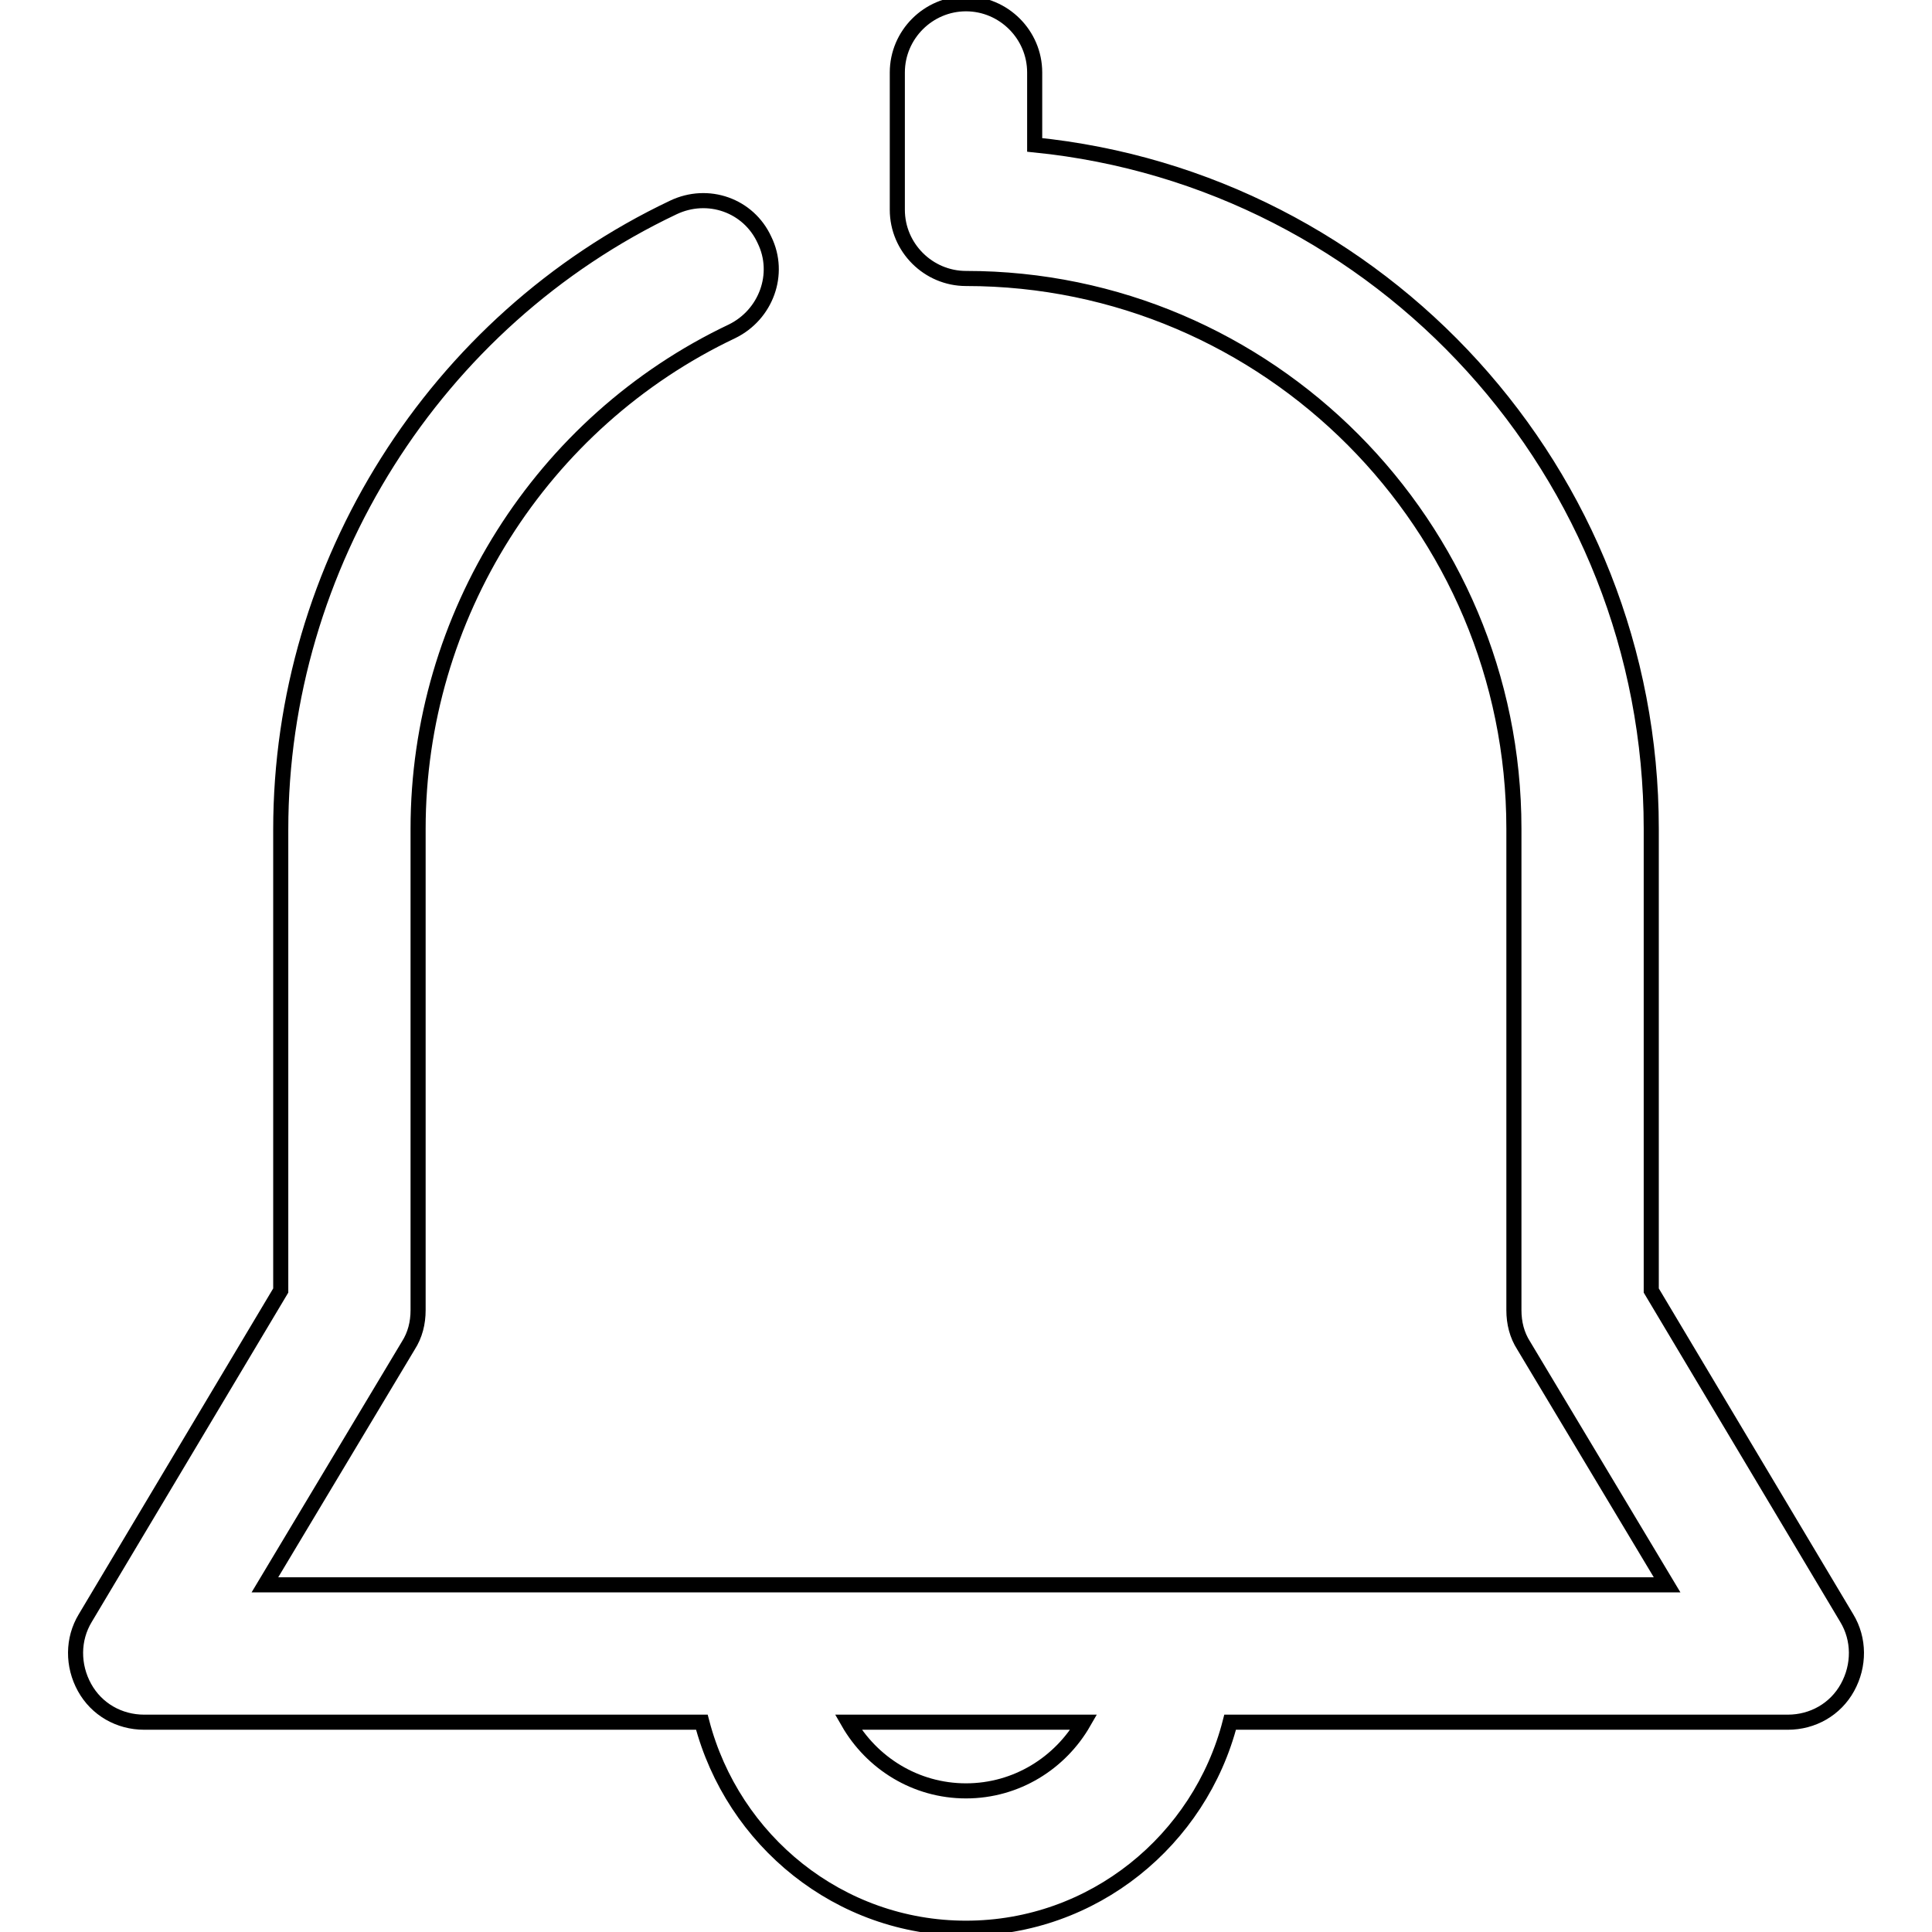
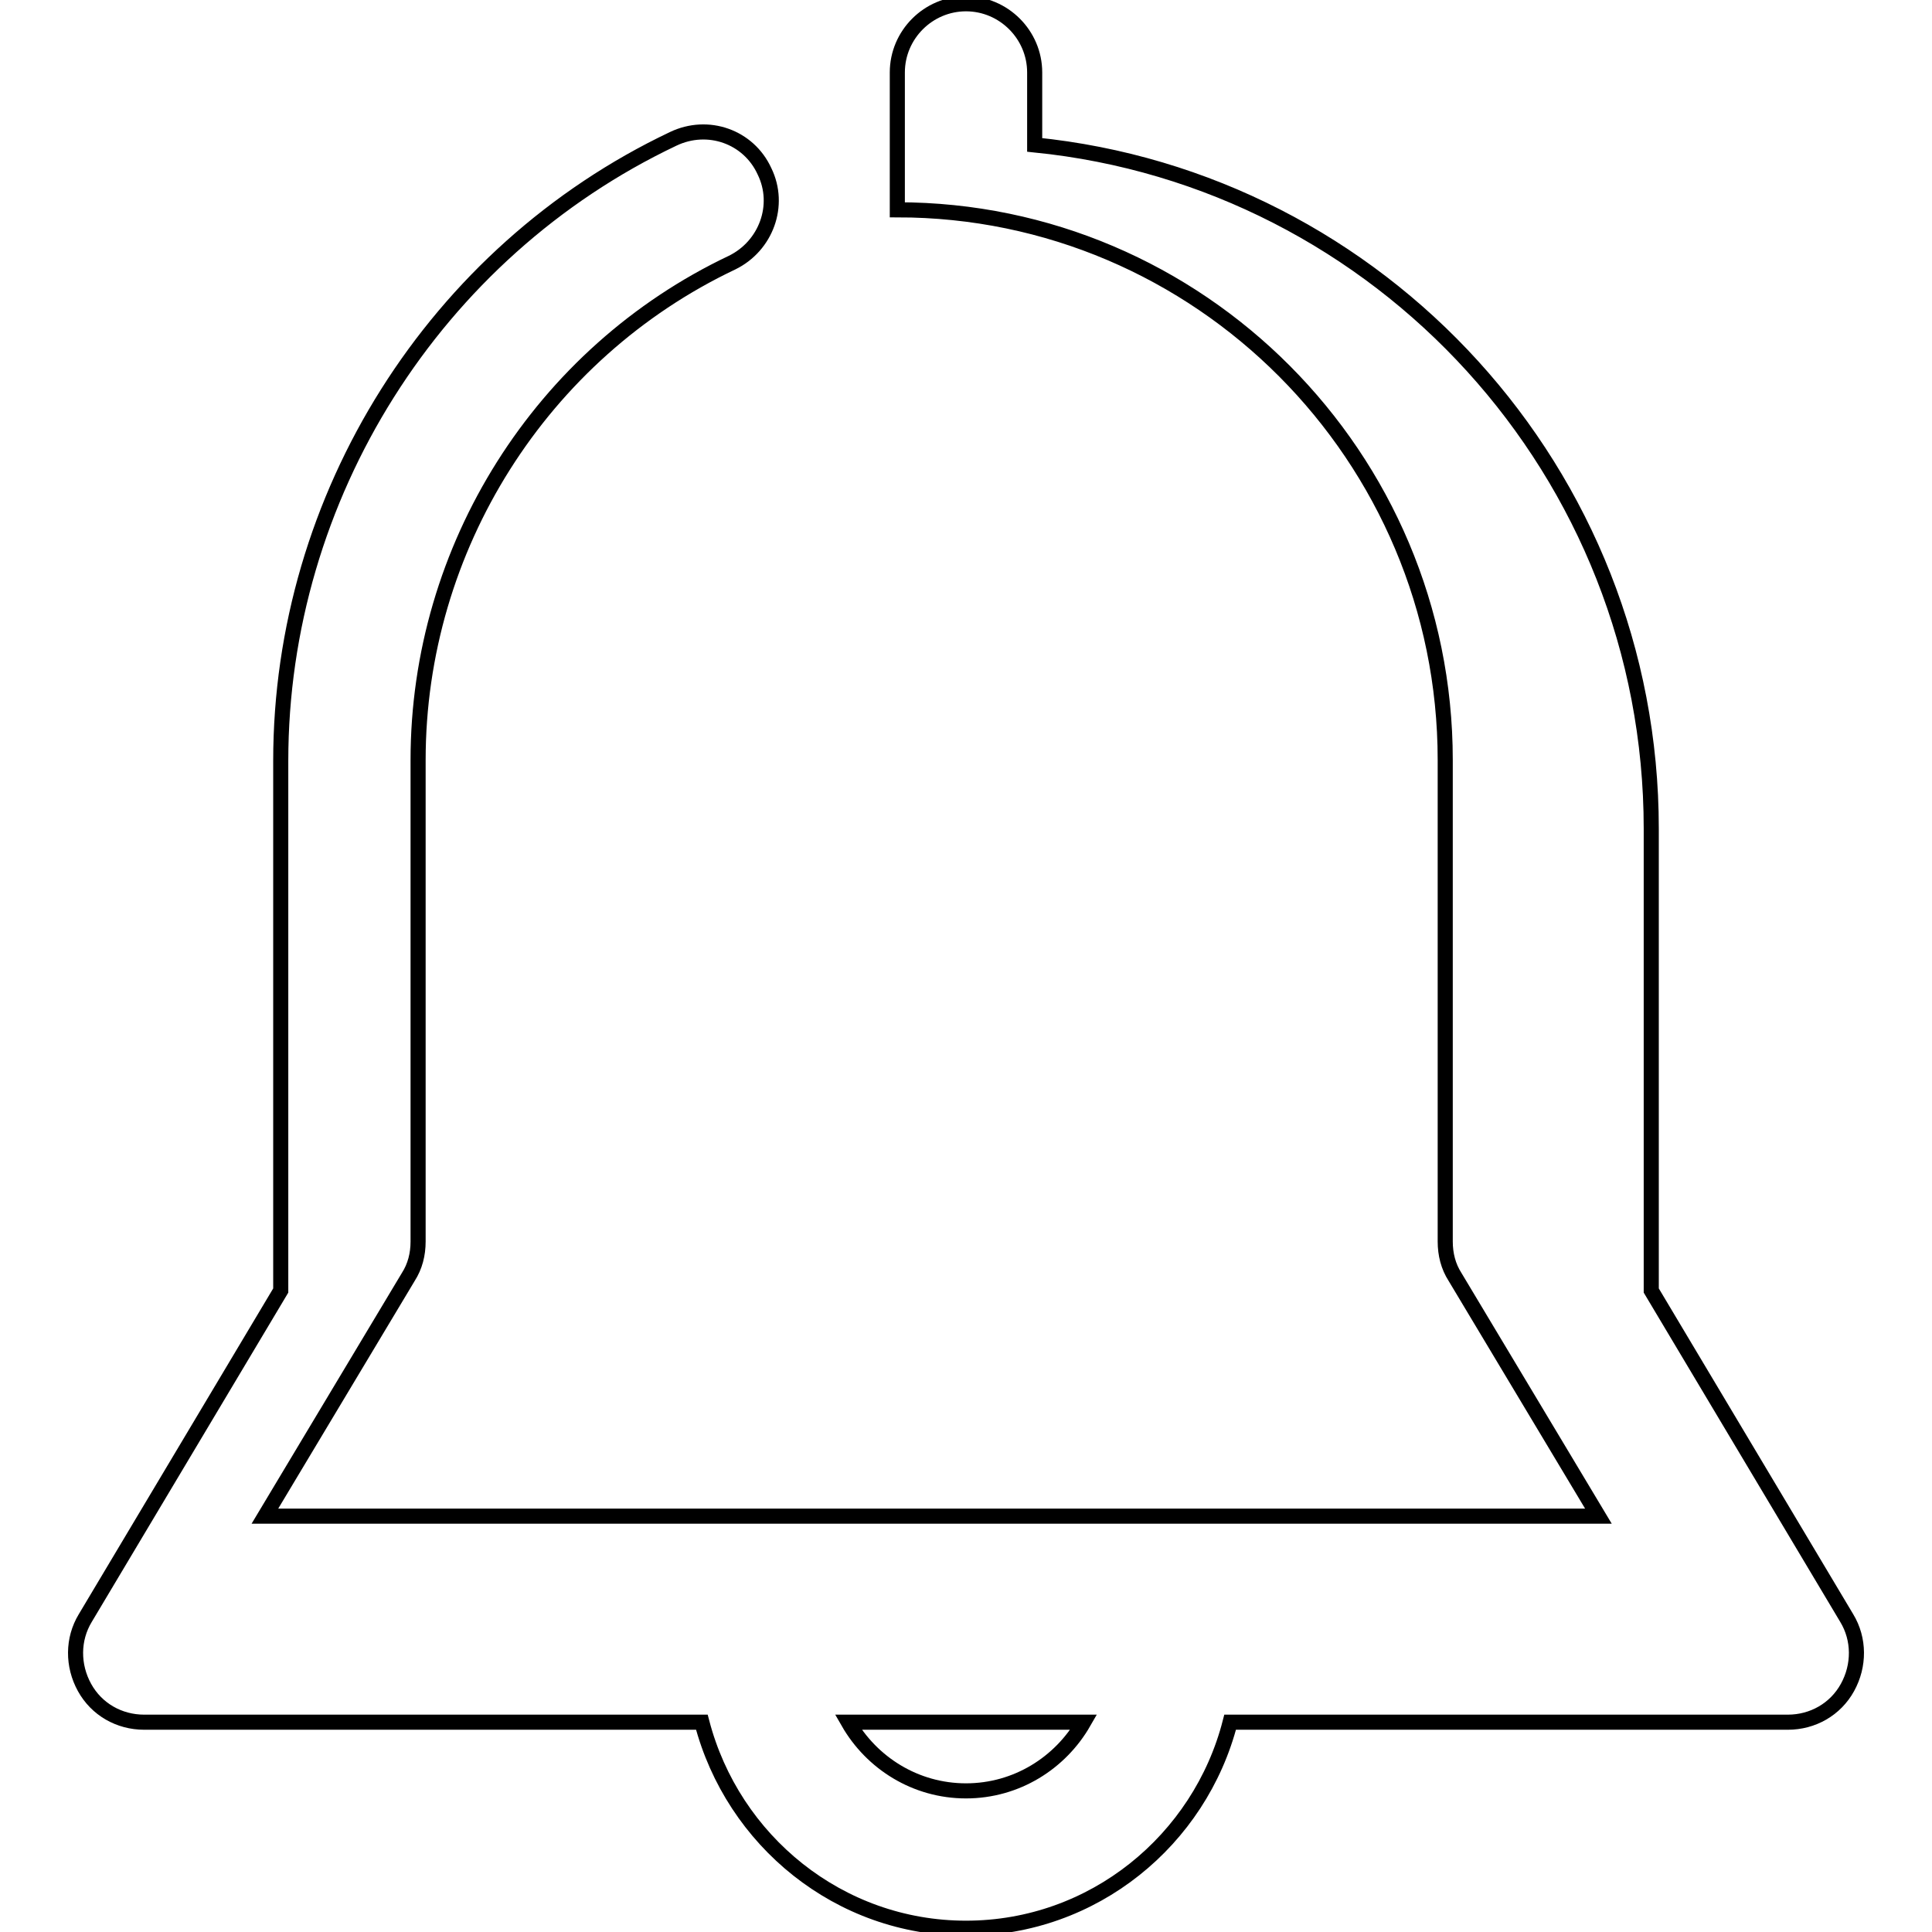
<svg xmlns="http://www.w3.org/2000/svg" version="1.1" x="0px" y="0px" viewBox="0 0 256 256" enable-background="new 0 0 256 256" xml:space="preserve">
  <g>
    <g>
-       <path stroke-width="2" fill-opacity="0" stroke="#000000" d="M244.7,214.4L218.8,171v-61.2c0-47.2-35.9-86-81.7-90.6V9.6c0-5-4.1-9.1-9.1-9.1c-5,0-9.1,4.1-9.1,9.1v18.2c0,5,4.1,9.1,9.1,9.1c40,0,72.6,32.7,72.6,72.9v63.8c0,1.7,0.4,3.3,1.3,4.7l19,31.7H35.1l19-31.7c0.9-1.4,1.3-3,1.3-4.7v-63.8c0-28.1,16.3-53.9,41.6-65.9c4.5-2.2,6.5-7.6,4.3-12.1c-2.1-4.6-7.5-6.5-12.1-4.3c-31.6,15-52,47.4-52,82.4V171l-25.9,43.4c-1.7,2.8-1.7,6.3-0.1,9.2s4.6,4.6,7.9,4.6H93c4.1,15.7,18.2,27.3,35,27.3c16.9,0,31-11.7,35-27.3h73.9c3.3,0,6.3-1.7,7.9-4.6C246.4,220.7,246.4,217.2,244.7,214.4z M128,237.3c-6.7,0-12.5-3.7-15.6-9.1h31.2C140.5,233.6,134.7,237.3,128,237.3z" />
+       <path stroke-width="2" fill-opacity="0" stroke="#000000" d="M244.7,214.4L218.8,171v-61.2c0-47.2-35.9-86-81.7-90.6V9.6c0-5-4.1-9.1-9.1-9.1c-5,0-9.1,4.1-9.1,9.1v18.2c40,0,72.6,32.7,72.6,72.9v63.8c0,1.7,0.4,3.3,1.3,4.7l19,31.7H35.1l19-31.7c0.9-1.4,1.3-3,1.3-4.7v-63.8c0-28.1,16.3-53.9,41.6-65.9c4.5-2.2,6.5-7.6,4.3-12.1c-2.1-4.6-7.5-6.5-12.1-4.3c-31.6,15-52,47.4-52,82.4V171l-25.9,43.4c-1.7,2.8-1.7,6.3-0.1,9.2s4.6,4.6,7.9,4.6H93c4.1,15.7,18.2,27.3,35,27.3c16.9,0,31-11.7,35-27.3h73.9c3.3,0,6.3-1.7,7.9-4.6C246.4,220.7,246.4,217.2,244.7,214.4z M128,237.3c-6.7,0-12.5-3.7-15.6-9.1h31.2C140.5,233.6,134.7,237.3,128,237.3z" />
    </g>
  </g>
</svg>